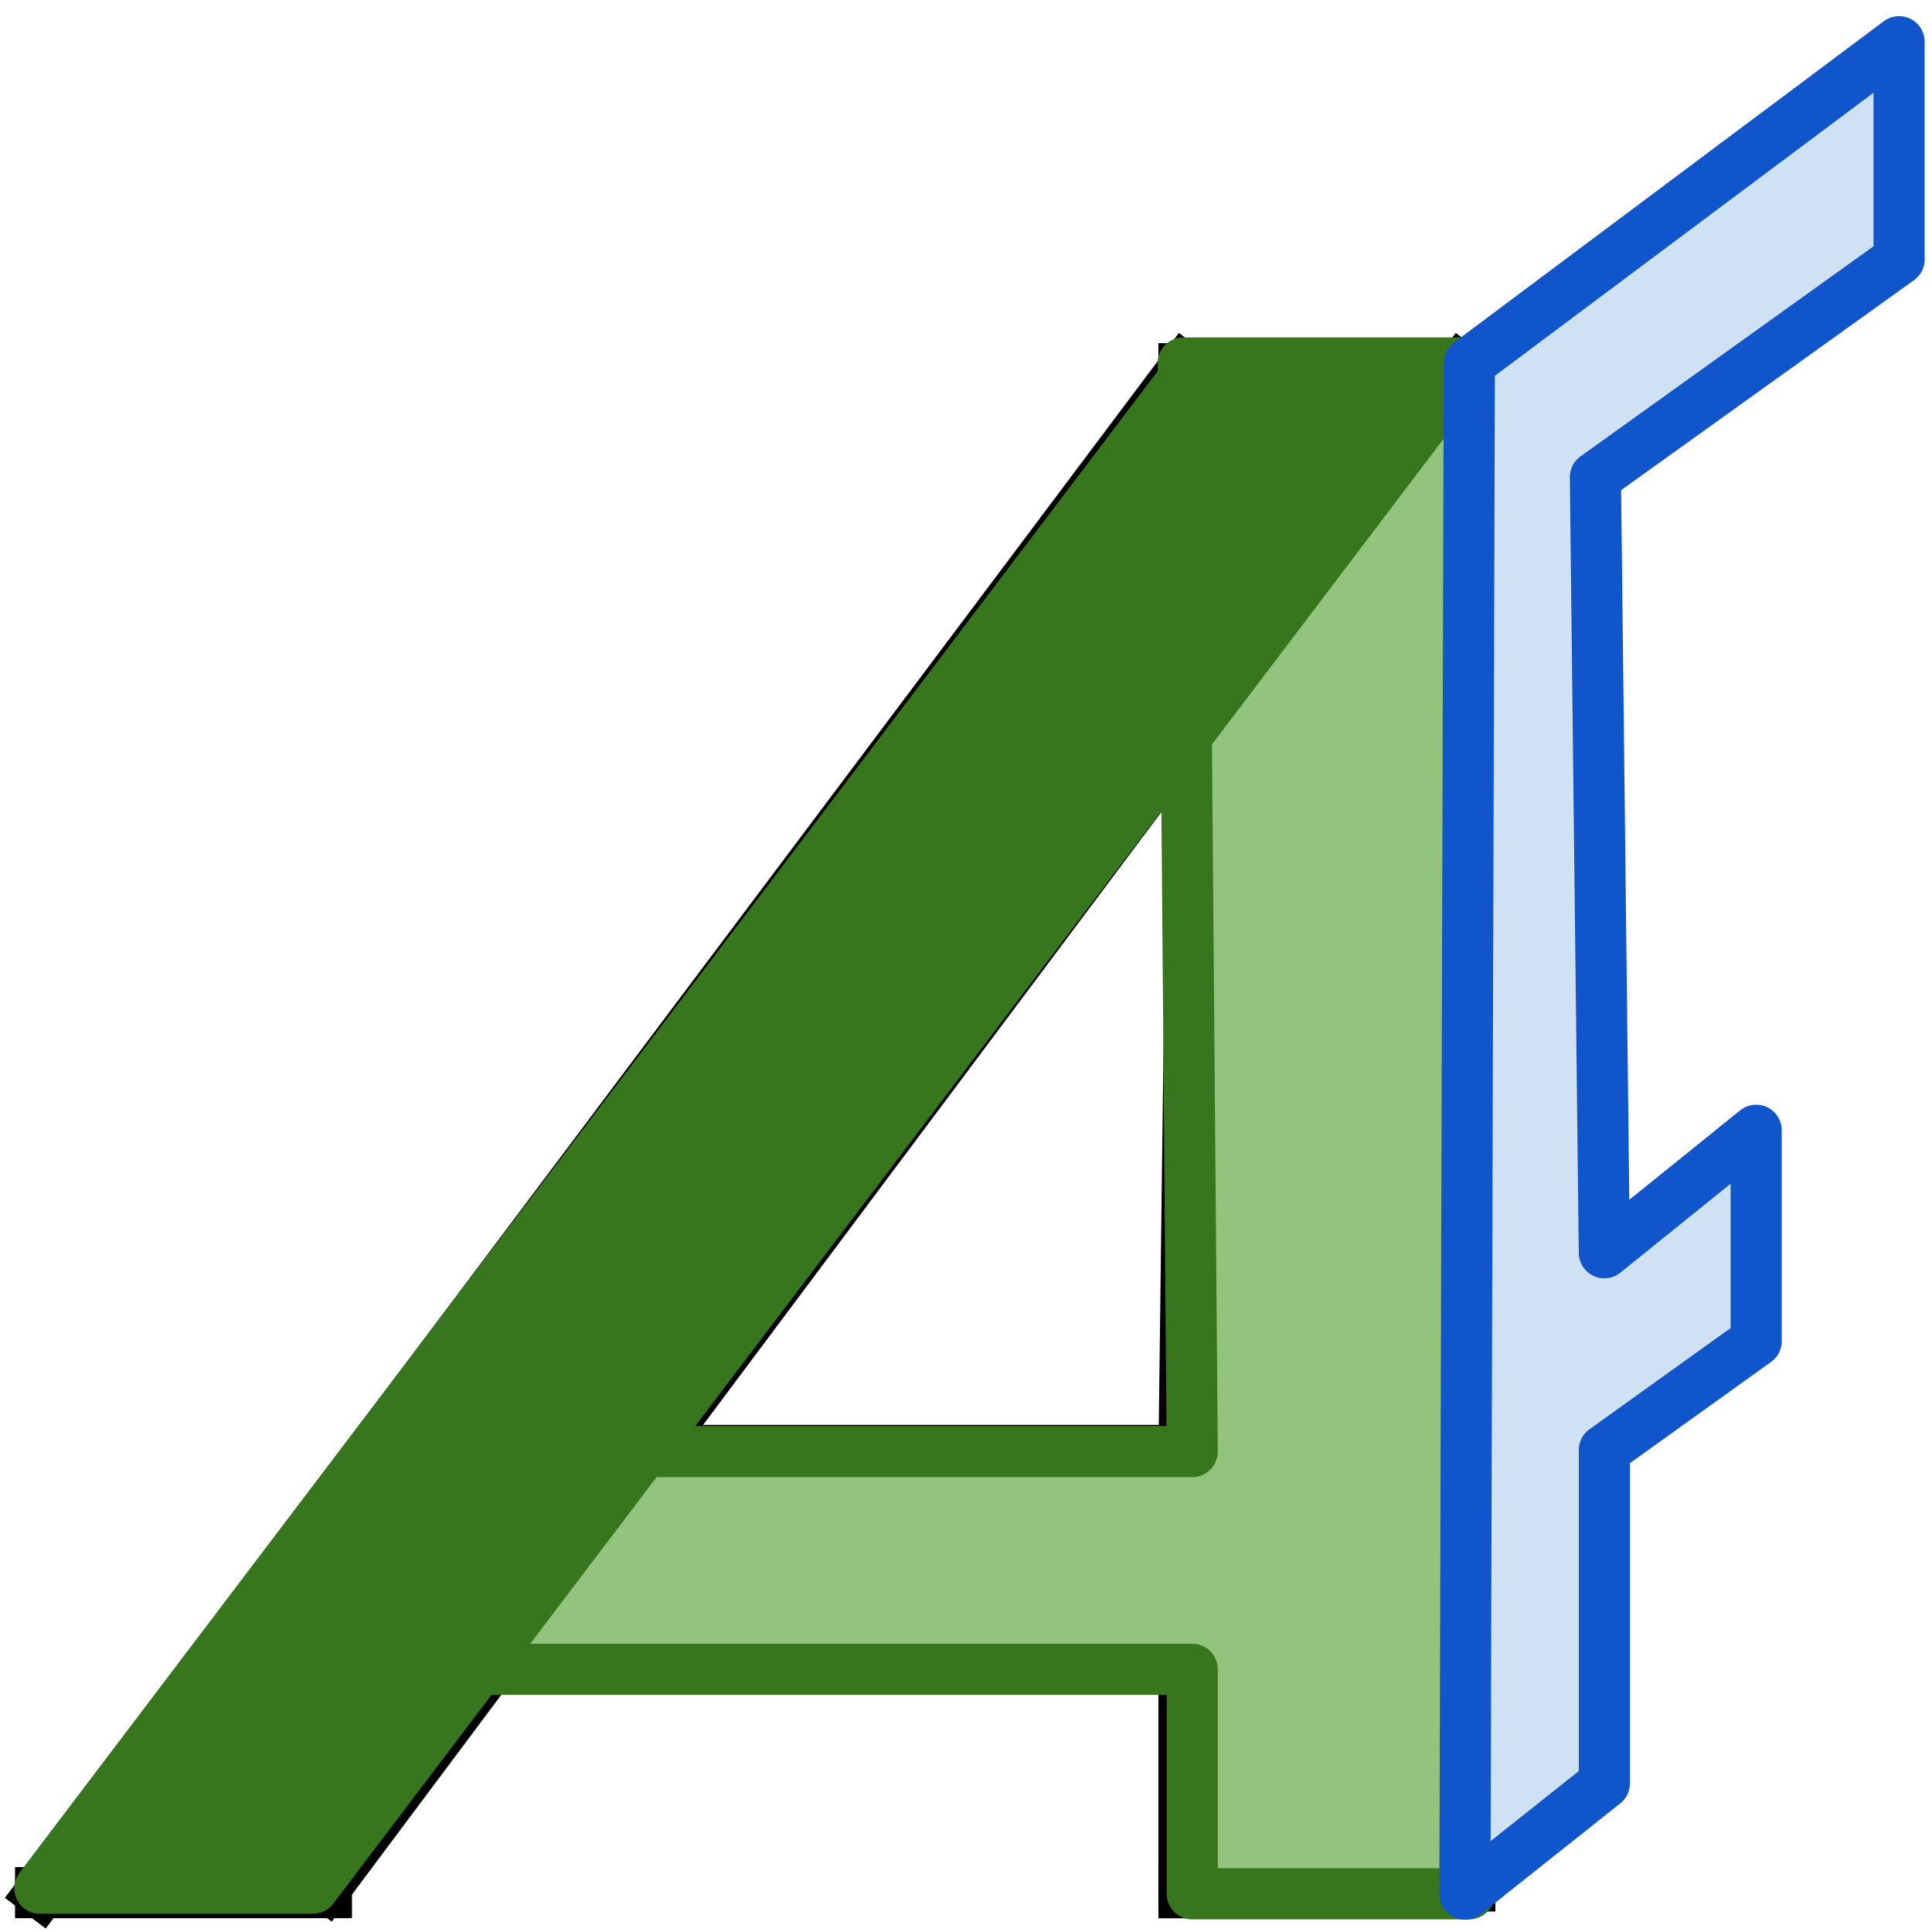
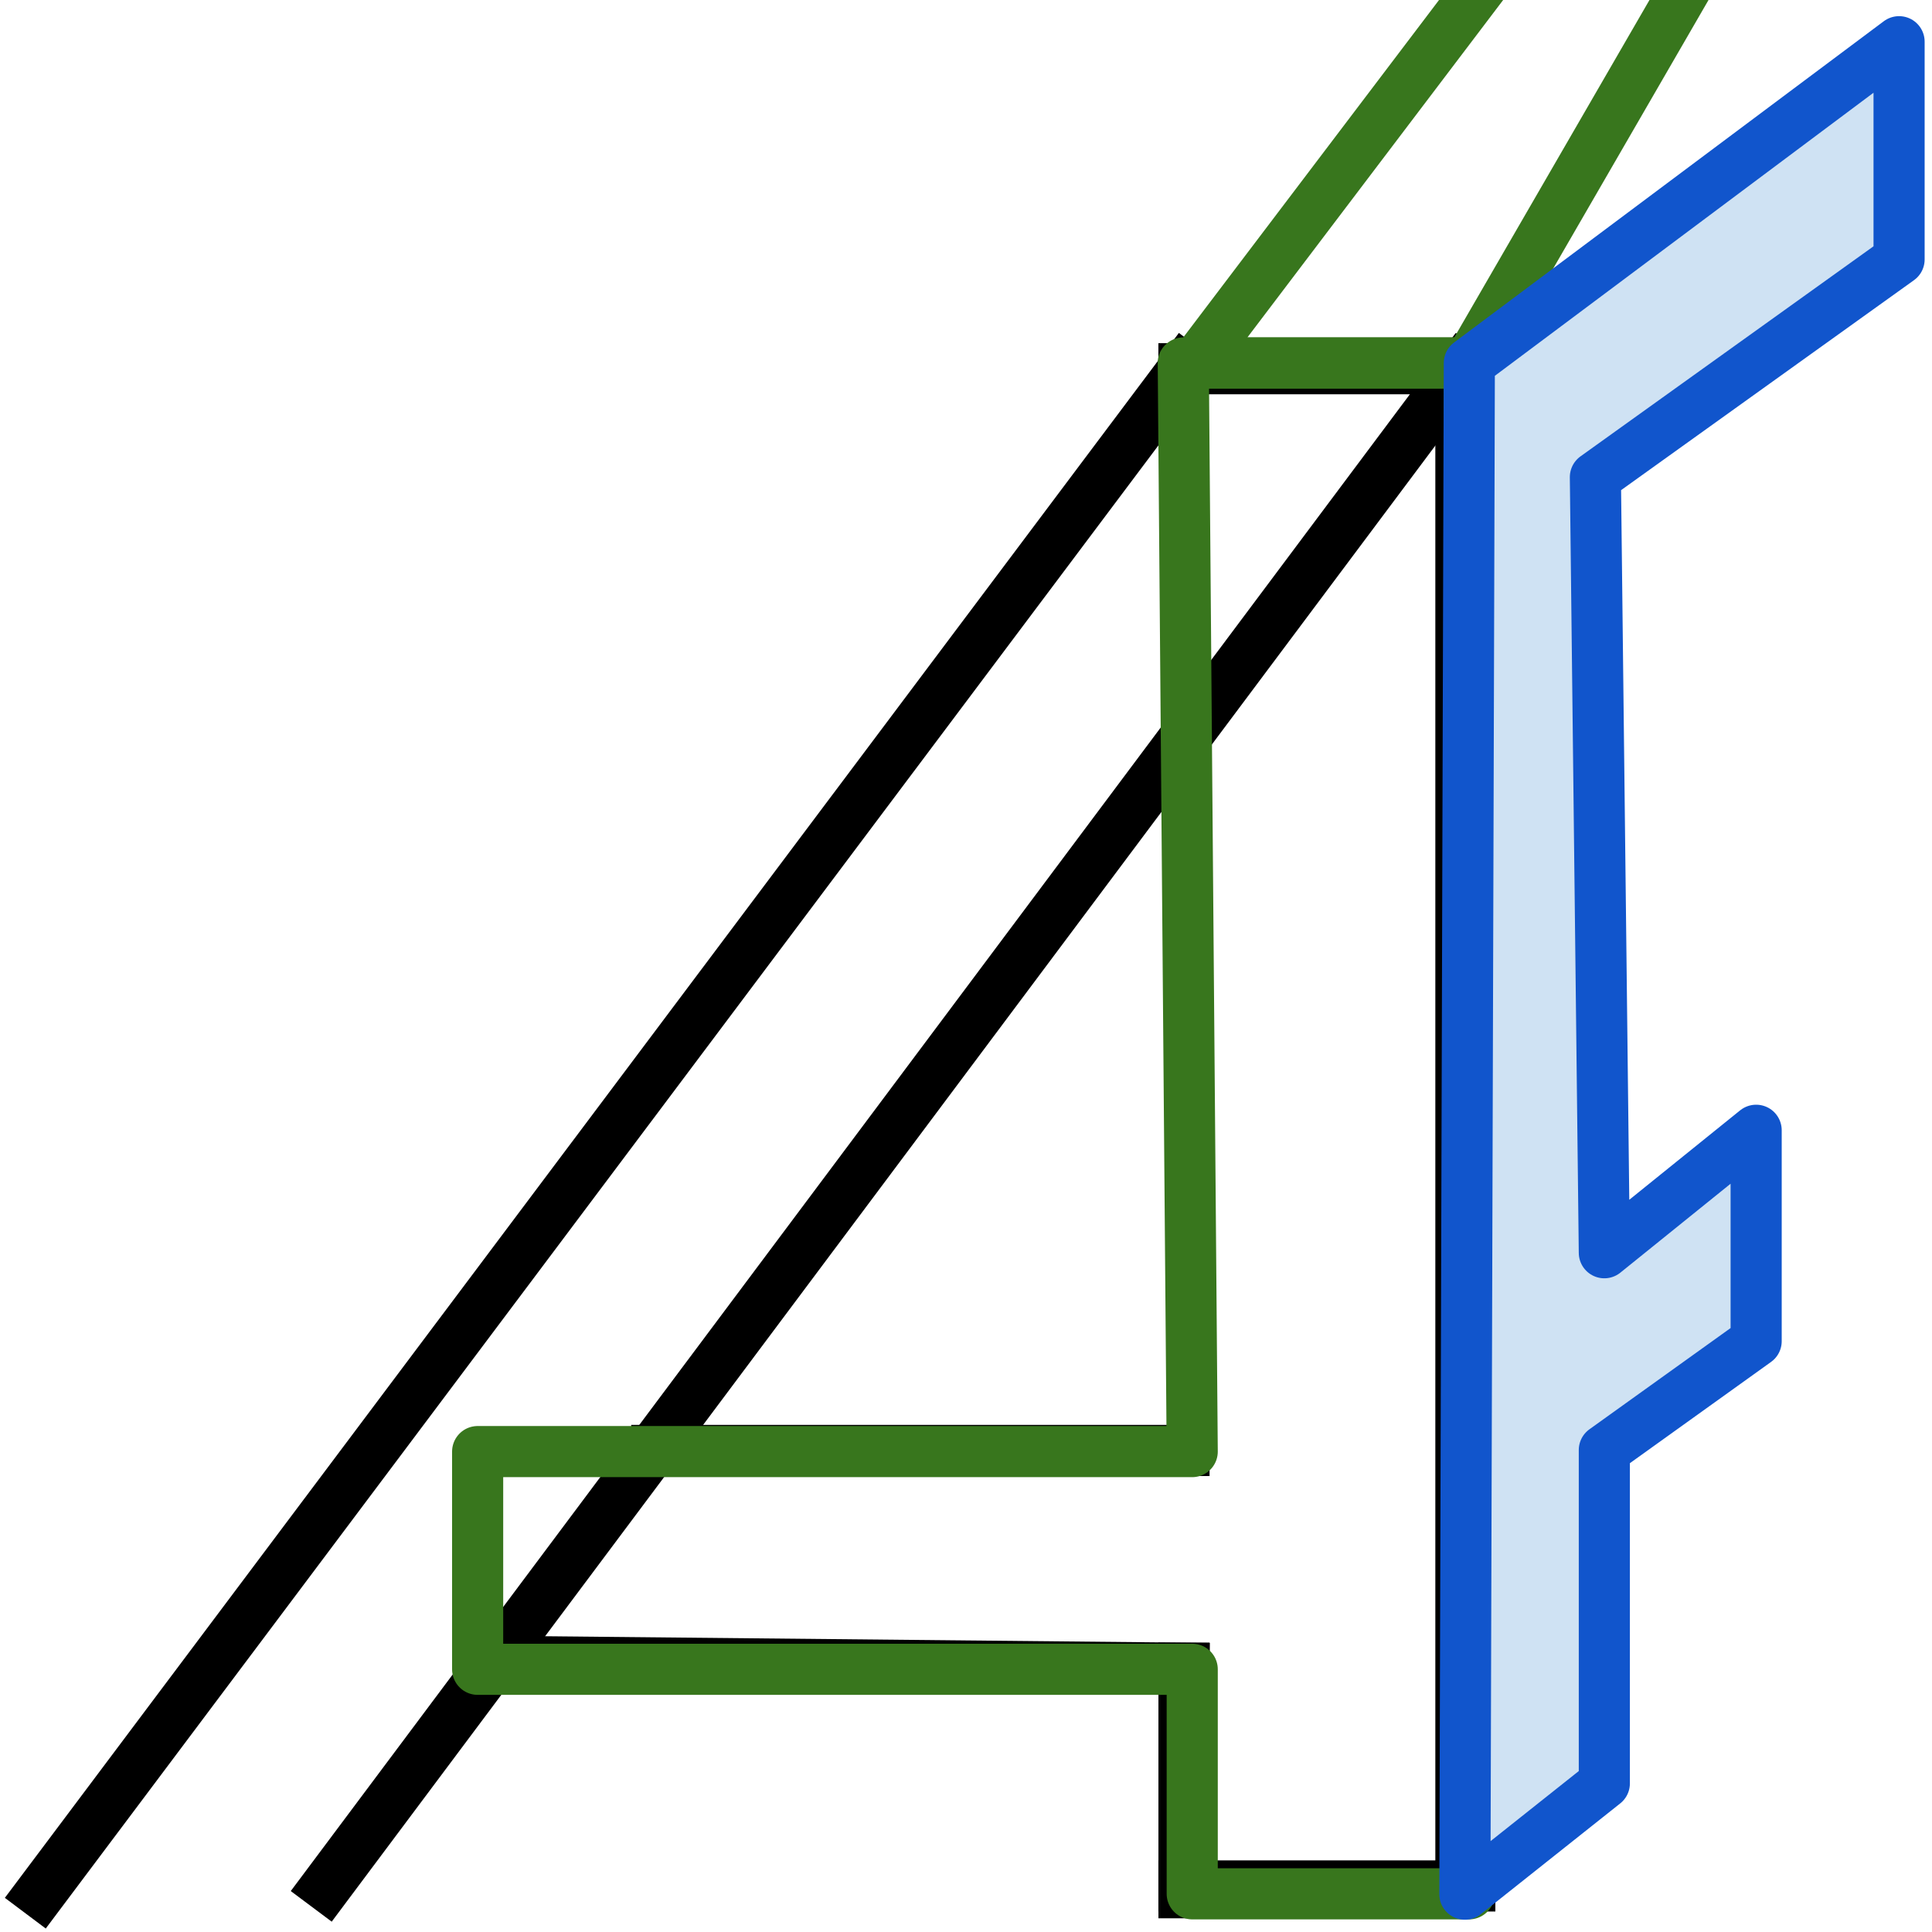
<svg xmlns="http://www.w3.org/2000/svg" version="1.1" viewBox="0.0 0.0 37.795 37.795" fill="none" stroke="none" stroke-linecap="square" stroke-miterlimit="10">
  <clipPath id="p.0">
    <path d="m0 0l37.795 0l0 37.795l-37.795 0l0 -37.795z" clip-rule="nonzero" />
  </clipPath>
  <g clip-path="url(#p.0)">
-     <path fill="#000000" fill-opacity="0.0" d="m0 0l37.795 0l0 37.795l-37.795 0z" fill-rule="evenodd" />
    <path fill="#000000" fill-opacity="0.0" d="m0.794 37.025l5.592 0" fill-rule="evenodd" />
-     <path stroke="#000000" stroke-width="1.0" stroke-linejoin="round" stroke-linecap="butt" d="m0.794 37.025l5.592 0" fill-rule="evenodd" />
    <path fill="#000000" fill-opacity="0.0" d="m28.753 7.213l-5.592 0" fill-rule="evenodd" />
    <path stroke="#000000" stroke-width="1.0" stroke-linejoin="round" stroke-linecap="butt" d="m28.753 7.213l-5.592 0" fill-rule="evenodd" />
    <path fill="#000000" fill-opacity="0.0" d="m28.579 7.213l-22.191 29.68" fill-rule="evenodd" />
    <path stroke="#000000" stroke-width="1.0" stroke-linejoin="round" stroke-linecap="butt" d="m28.579 7.213l-22.191 29.68" fill-rule="evenodd" />
    <path fill="#000000" fill-opacity="0.0" d="m28.579 36.894l0 -29.68" fill-rule="evenodd" />
    <path stroke="#000000" stroke-width="1.0" stroke-linejoin="round" stroke-linecap="butt" d="m28.579 36.894l0 -29.68" fill-rule="evenodd" />
    <path fill="#000000" fill-opacity="0.0" d="m23.337 14.4l-0.176 14.11" fill-rule="evenodd" />
-     <path stroke="#000000" stroke-width="1.0" stroke-linejoin="round" stroke-linecap="butt" d="m23.337 14.4l-0.176 14.11" fill-rule="evenodd" />
    <path fill="#000000" fill-opacity="0.0" d="m23.162 32.634l0 4.393" fill-rule="evenodd" />
    <path stroke="#000000" stroke-width="1.0" stroke-linejoin="round" stroke-linecap="butt" d="m23.162 32.634l0 4.393" fill-rule="evenodd" />
    <path fill="#000000" fill-opacity="0.0" d="m28.753 36.894l-5.592 0" fill-rule="evenodd" />
    <path stroke="#000000" stroke-width="1.0" stroke-linejoin="round" stroke-linecap="butt" d="m28.753 36.894l-5.592 0" fill-rule="evenodd" />
    <path fill="#000000" fill-opacity="0.0" d="m23.162 7.213l-22.367 29.814" fill-rule="evenodd" />
    <path stroke="#000000" stroke-width="1.0" stroke-linejoin="round" stroke-linecap="butt" d="m23.162 7.213l-22.367 29.814" fill-rule="evenodd" />
    <path fill="#000000" fill-opacity="0.0" d="m23.162 28.375l-10.314 0" fill-rule="evenodd" />
    <path stroke="#000000" stroke-width="1.0" stroke-linejoin="round" stroke-linecap="butt" d="m23.162 28.375l-10.314 0" fill-rule="evenodd" />
    <path fill="#000000" fill-opacity="0.0" d="m23.162 32.634l-13.451 -0.134" fill-rule="evenodd" />
    <path stroke="#000000" stroke-width="1.0" stroke-linejoin="round" stroke-linecap="butt" d="m23.162 32.634l-13.451 -0.134" fill-rule="evenodd" />
-     <path fill="#93c47d" d="m23.148 7.101l5.592 0l0 29.947l-5.417 0l0 -4.392l-13.979 0l0 -4.259l13.979 0z" fill-rule="evenodd" />
    <path stroke="#38761d" stroke-width="1.0" stroke-linejoin="round" stroke-linecap="butt" d="m23.148 7.101l5.592 0l0 29.947l-5.417 0l0 -4.392l-13.979 0l0 -4.259l13.979 0z" fill-rule="evenodd" />
-     <path fill="#38761d" d="m28.738 7.101l-22.617 29.837l-5.342 0l22.554 -29.755z" fill-rule="evenodd" />
-     <path stroke="#38761d" stroke-width="1.0" stroke-linejoin="round" stroke-linecap="butt" d="m28.738 7.101l-22.617 29.837l-5.342 0l22.554 -29.755z" fill-rule="evenodd" />
+     <path stroke="#38761d" stroke-width="1.0" stroke-linejoin="round" stroke-linecap="butt" d="m28.738 7.101l-5.342 0l22.554 -29.755z" fill-rule="evenodd" />
    <path fill="#cfe2f3" d="m28.744 7.101l8.407 -6.285l0 4.259l-5.941 4.259l0.175 15.173l2.97 -2.396l0 4.126l-2.97 2.13l0 6.521l-2.728 2.167z" fill-rule="evenodd" />
    <path stroke="#1155cc" stroke-width="1.0" stroke-linejoin="round" stroke-linecap="butt" d="m28.744 7.101l8.407 -6.285l0 4.259l-5.941 4.259l0.175 15.173l2.97 -2.396l0 4.126l-2.97 2.13l0 6.521l-2.728 2.167z" fill-rule="evenodd" />
  </g>
</svg>